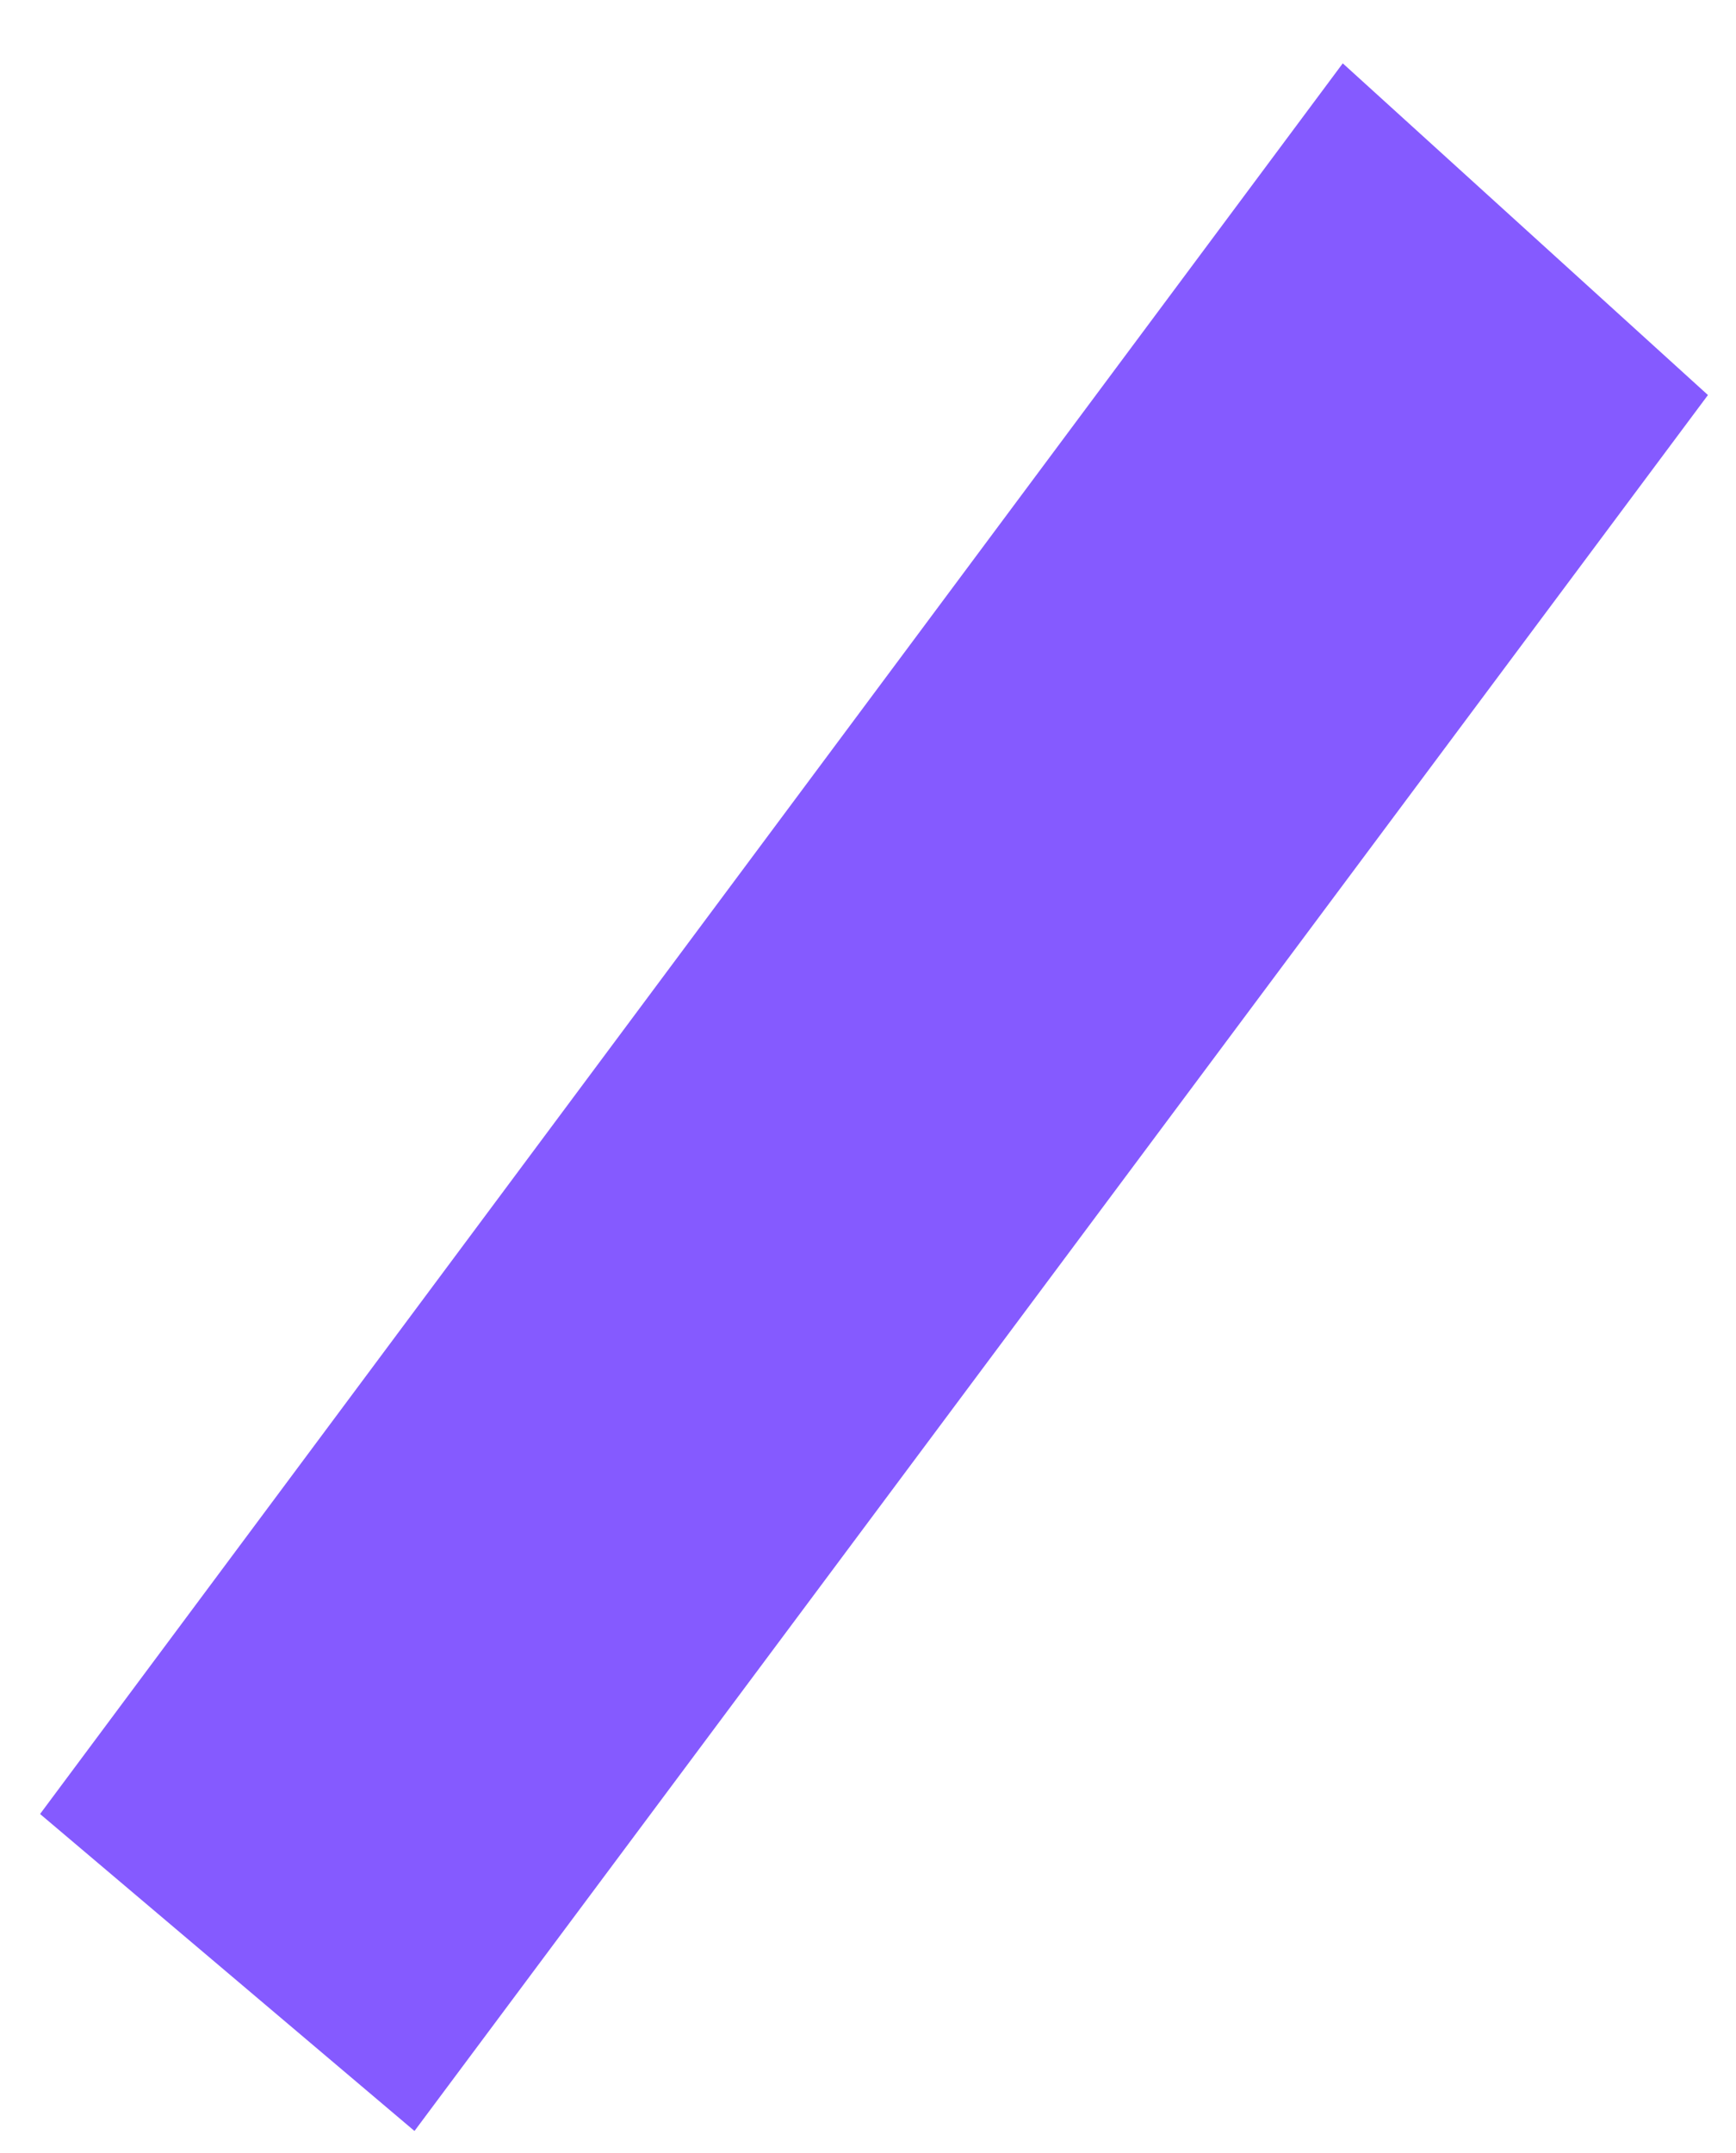
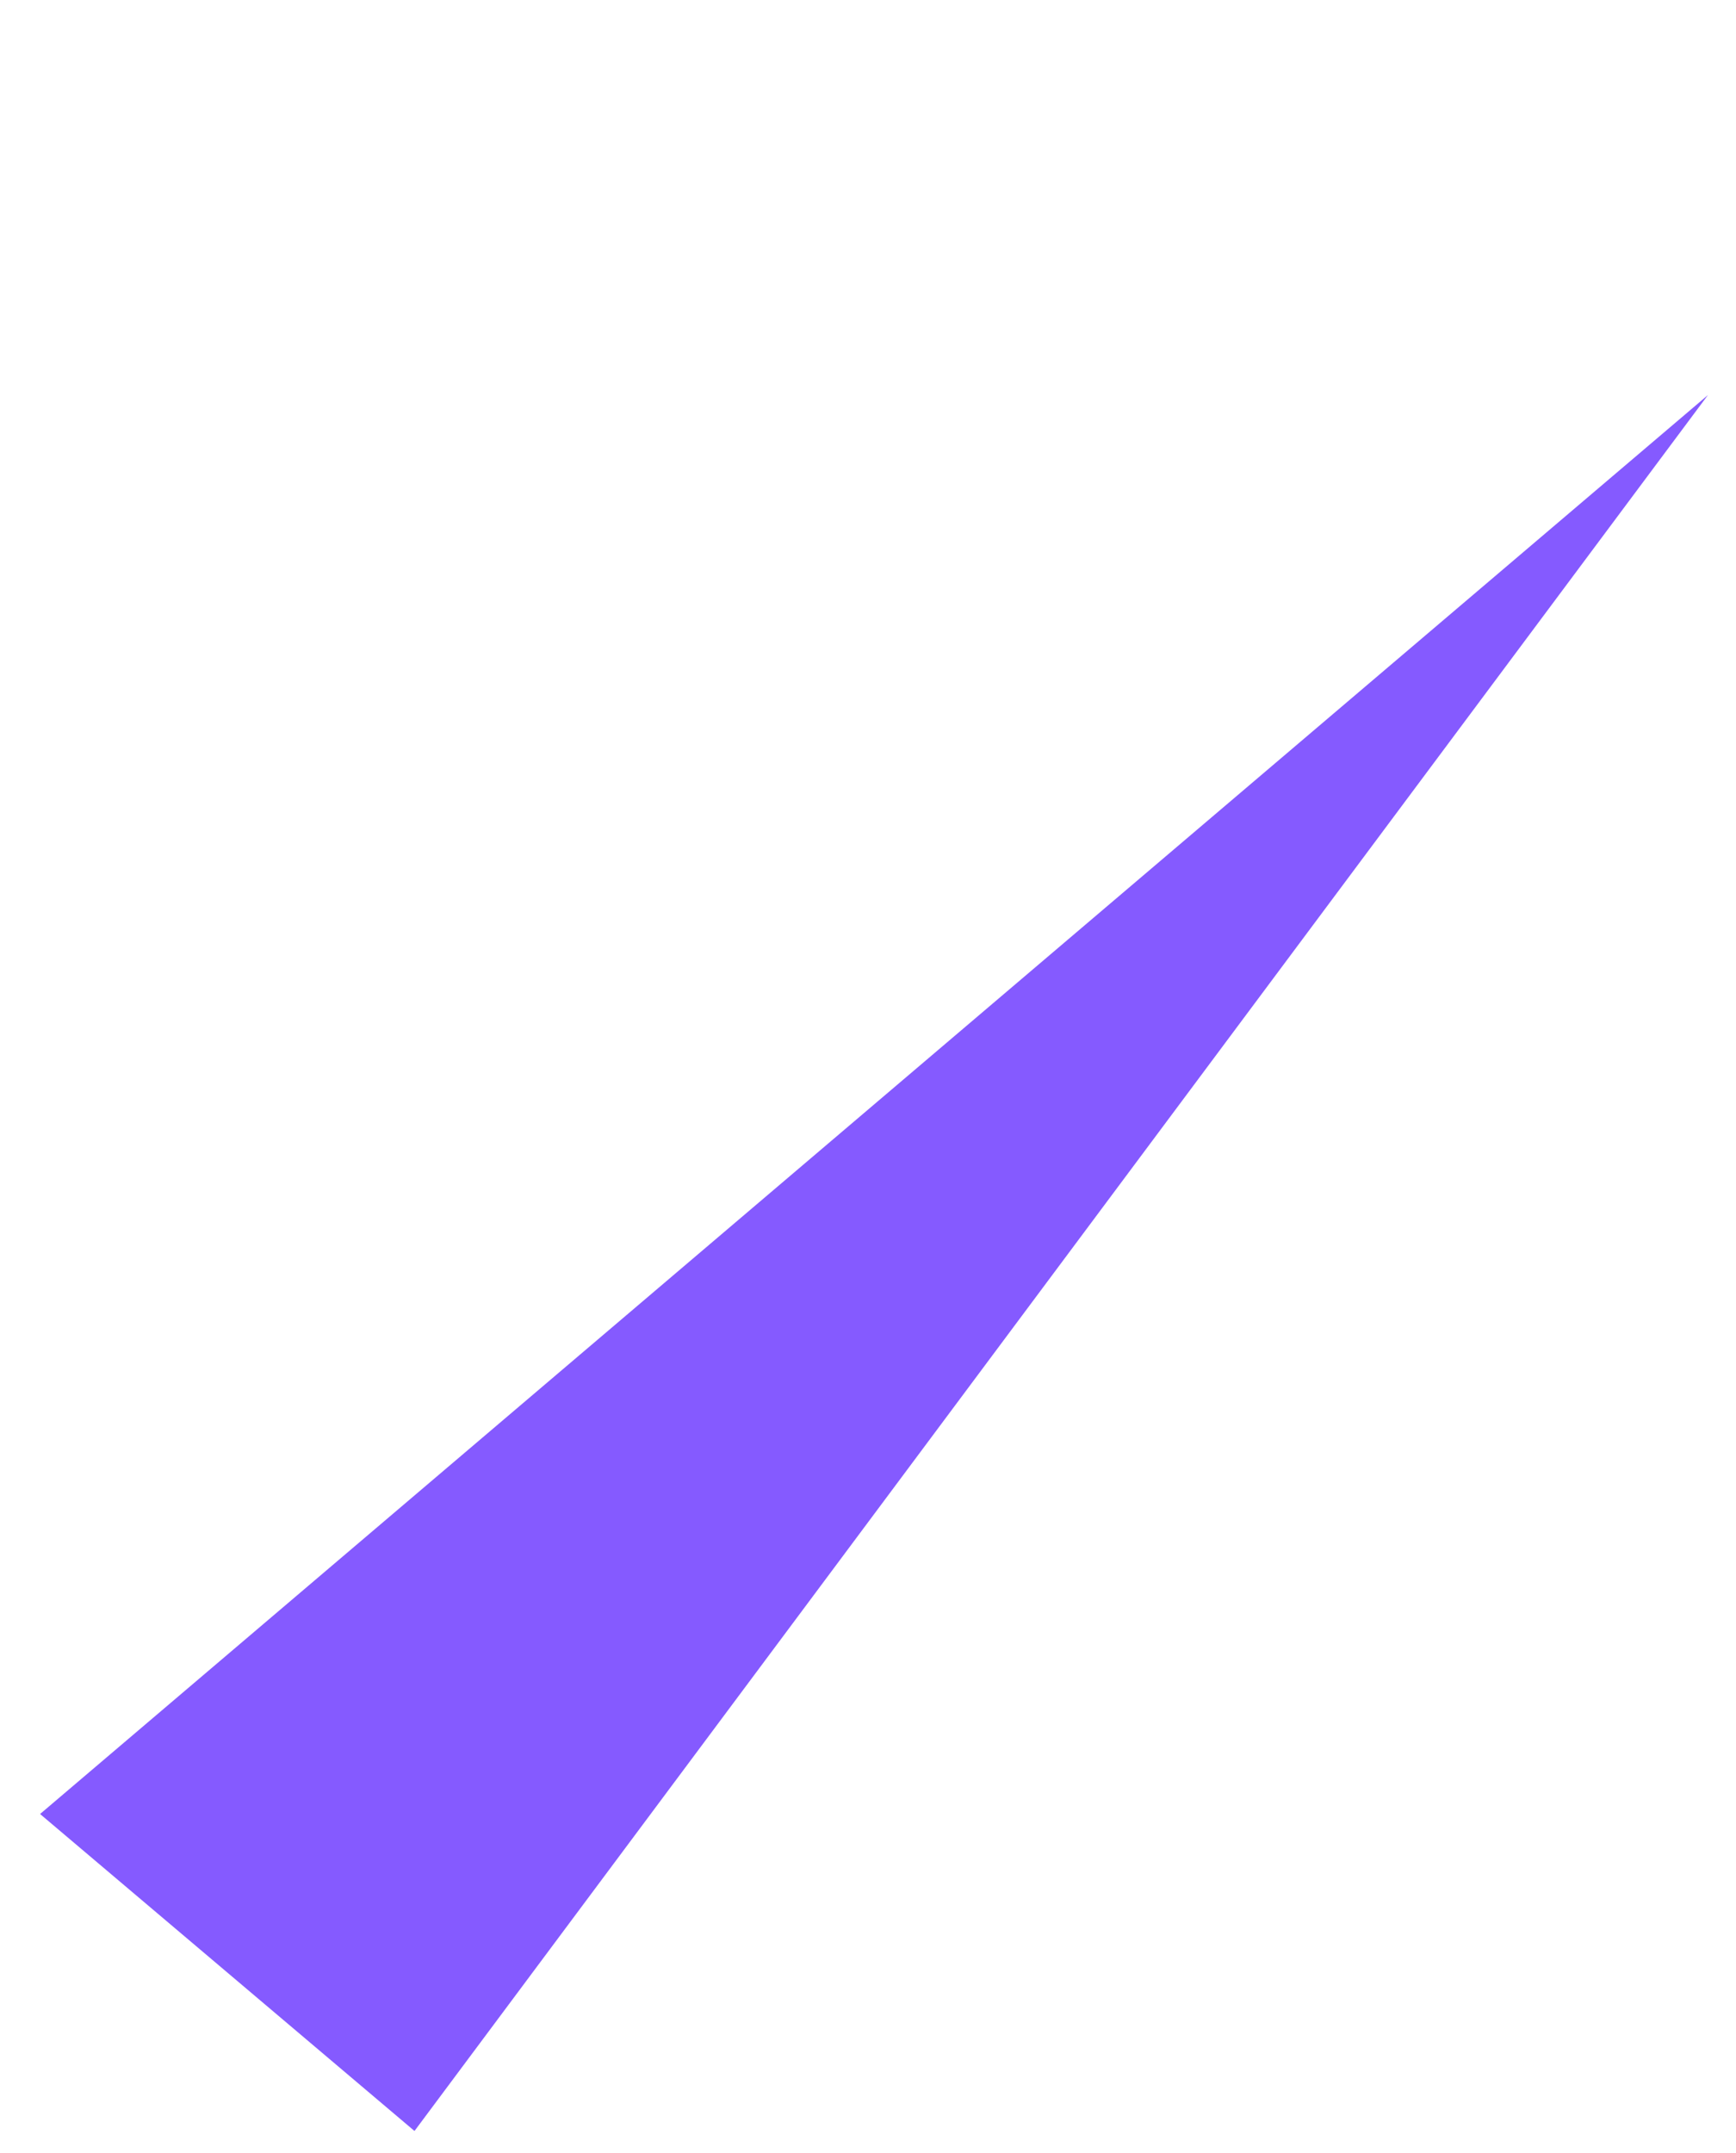
<svg xmlns="http://www.w3.org/2000/svg" width="25" height="31" viewBox="0 0 25 31" fill="none">
-   <path d="M0.577 26.119L5.969 30.683L24.596 5.688L19.337 0.912L0.577 26.119Z" fill="#855AFF" />
+   <path d="M0.577 26.119L5.969 30.683L24.596 5.688L0.577 26.119Z" fill="#855AFF" />
</svg>